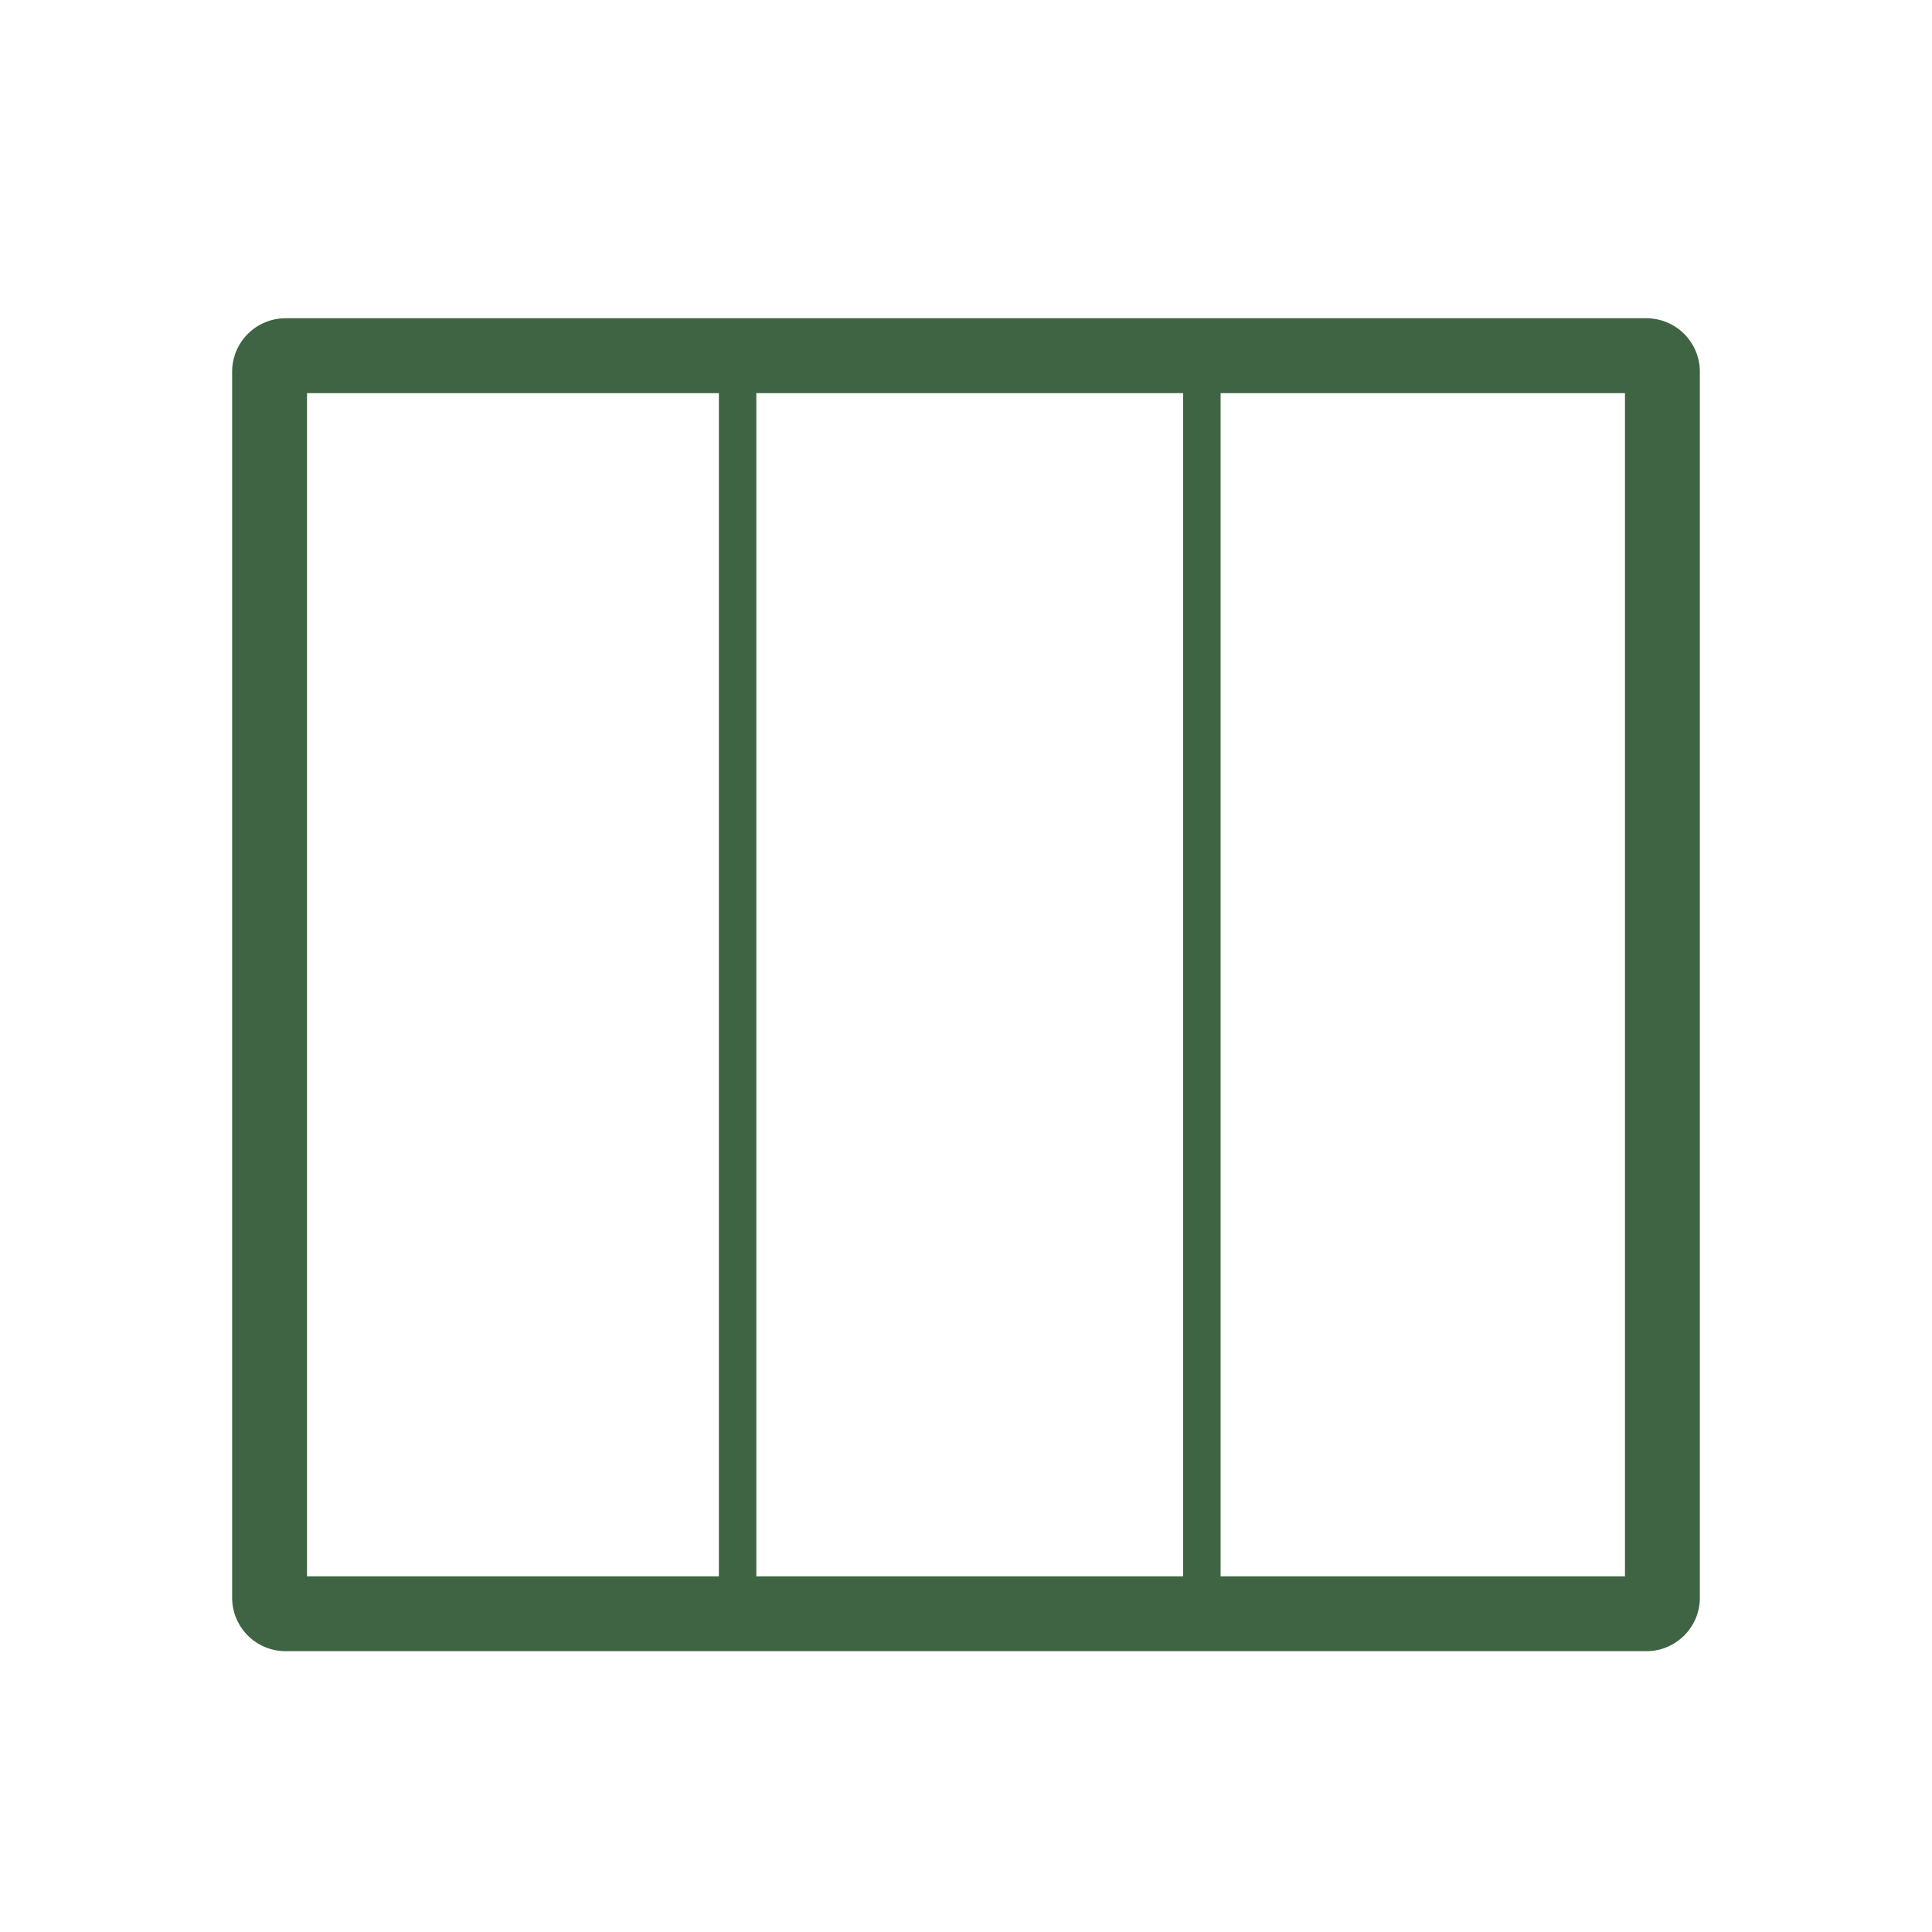
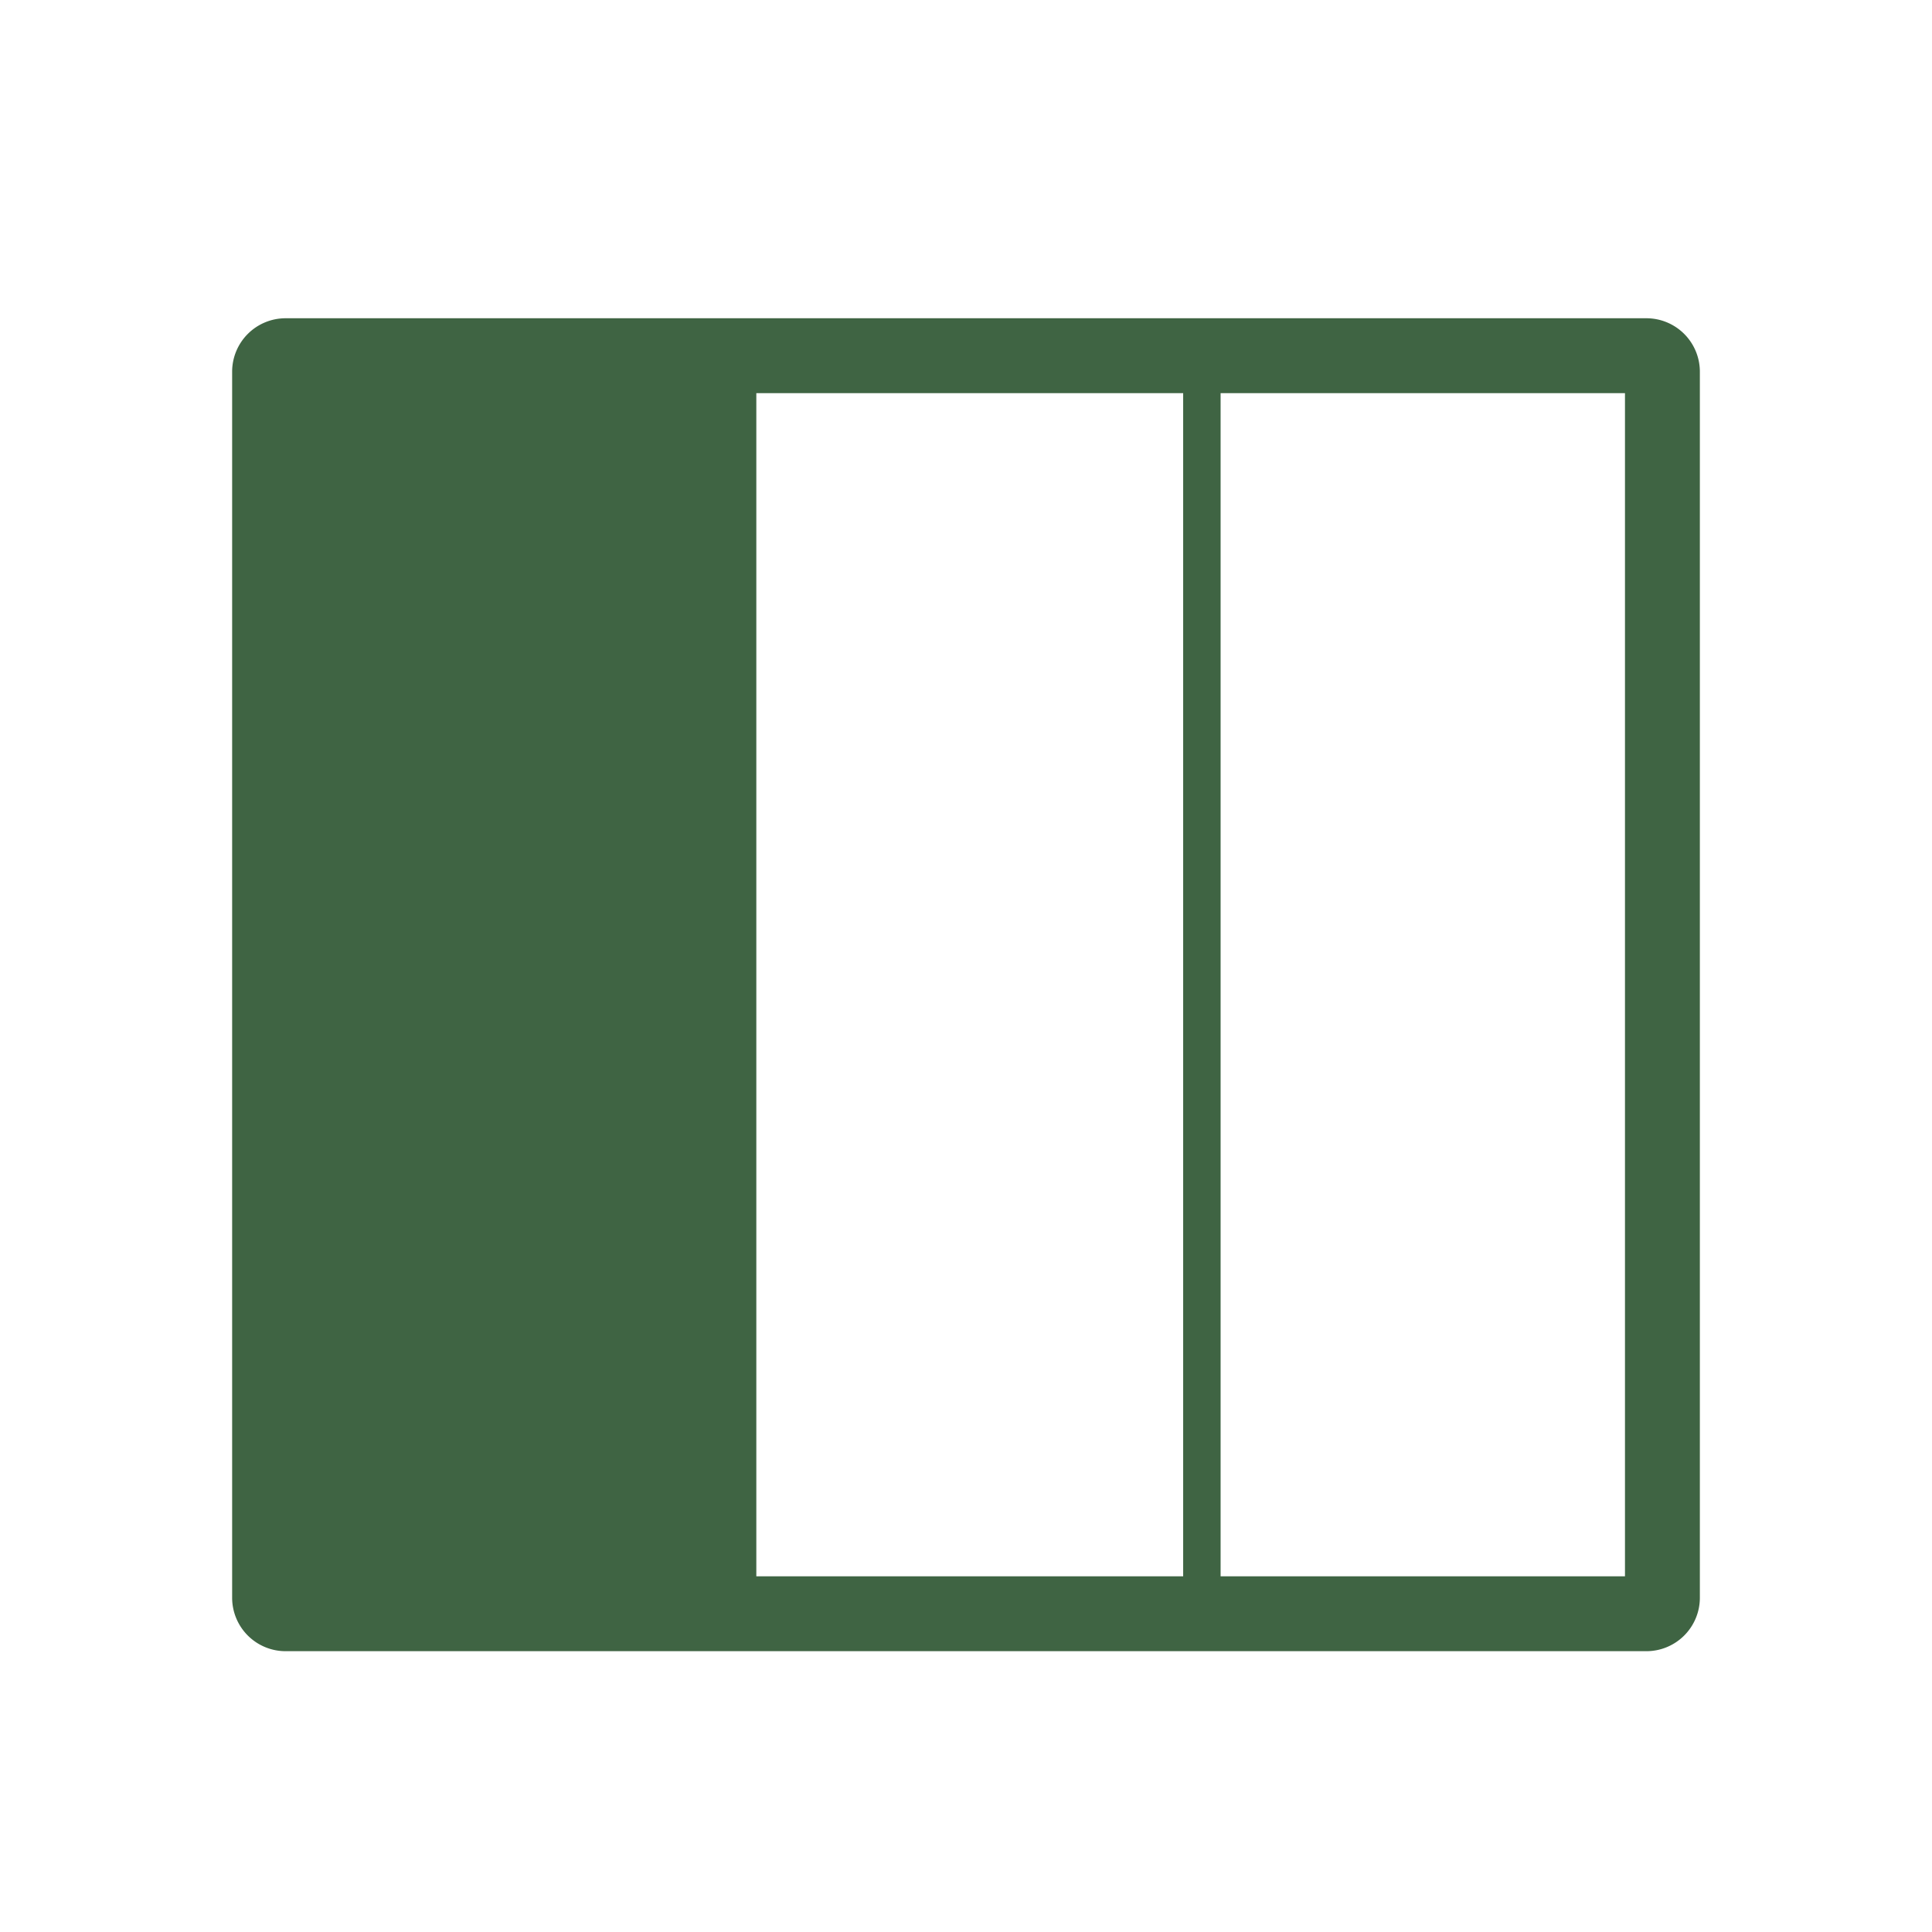
<svg xmlns="http://www.w3.org/2000/svg" version="1.2" overflow="visible" preserveAspectRatio="none" viewBox="0 0 258 258" width="96" height="96">
  <g transform="translate(1, 1)">
    <g id="Layer_1_1589552084228">
-       <path d="M218.86,41.5H37.14A7.14,7.14,0,0,0,30,48.64V212.36a7.14,7.14,0,0,0,7.14,7.14H218.86a7.14,7.14,0,0,0,7.14-7.14V48.64A7.14,7.14,0,0,0,218.86,41.5ZM157,51.5v158H100V51.5Zm-117,0H95v158H40Zm176,158H162V51.5h54Z" vector-effect="non-scaling-stroke" style="fill: rgb(63, 100, 67);" />
+       <path d="M218.86,41.5H37.14A7.14,7.14,0,0,0,30,48.64V212.36a7.14,7.14,0,0,0,7.14,7.14H218.86a7.14,7.14,0,0,0,7.14-7.14V48.64A7.14,7.14,0,0,0,218.86,41.5ZM157,51.5v158H100V51.5Zm-117,0H95H40Zm176,158H162V51.5h54Z" vector-effect="non-scaling-stroke" style="fill: rgb(63, 100, 67);" />
    </g>
  </g>
</svg>